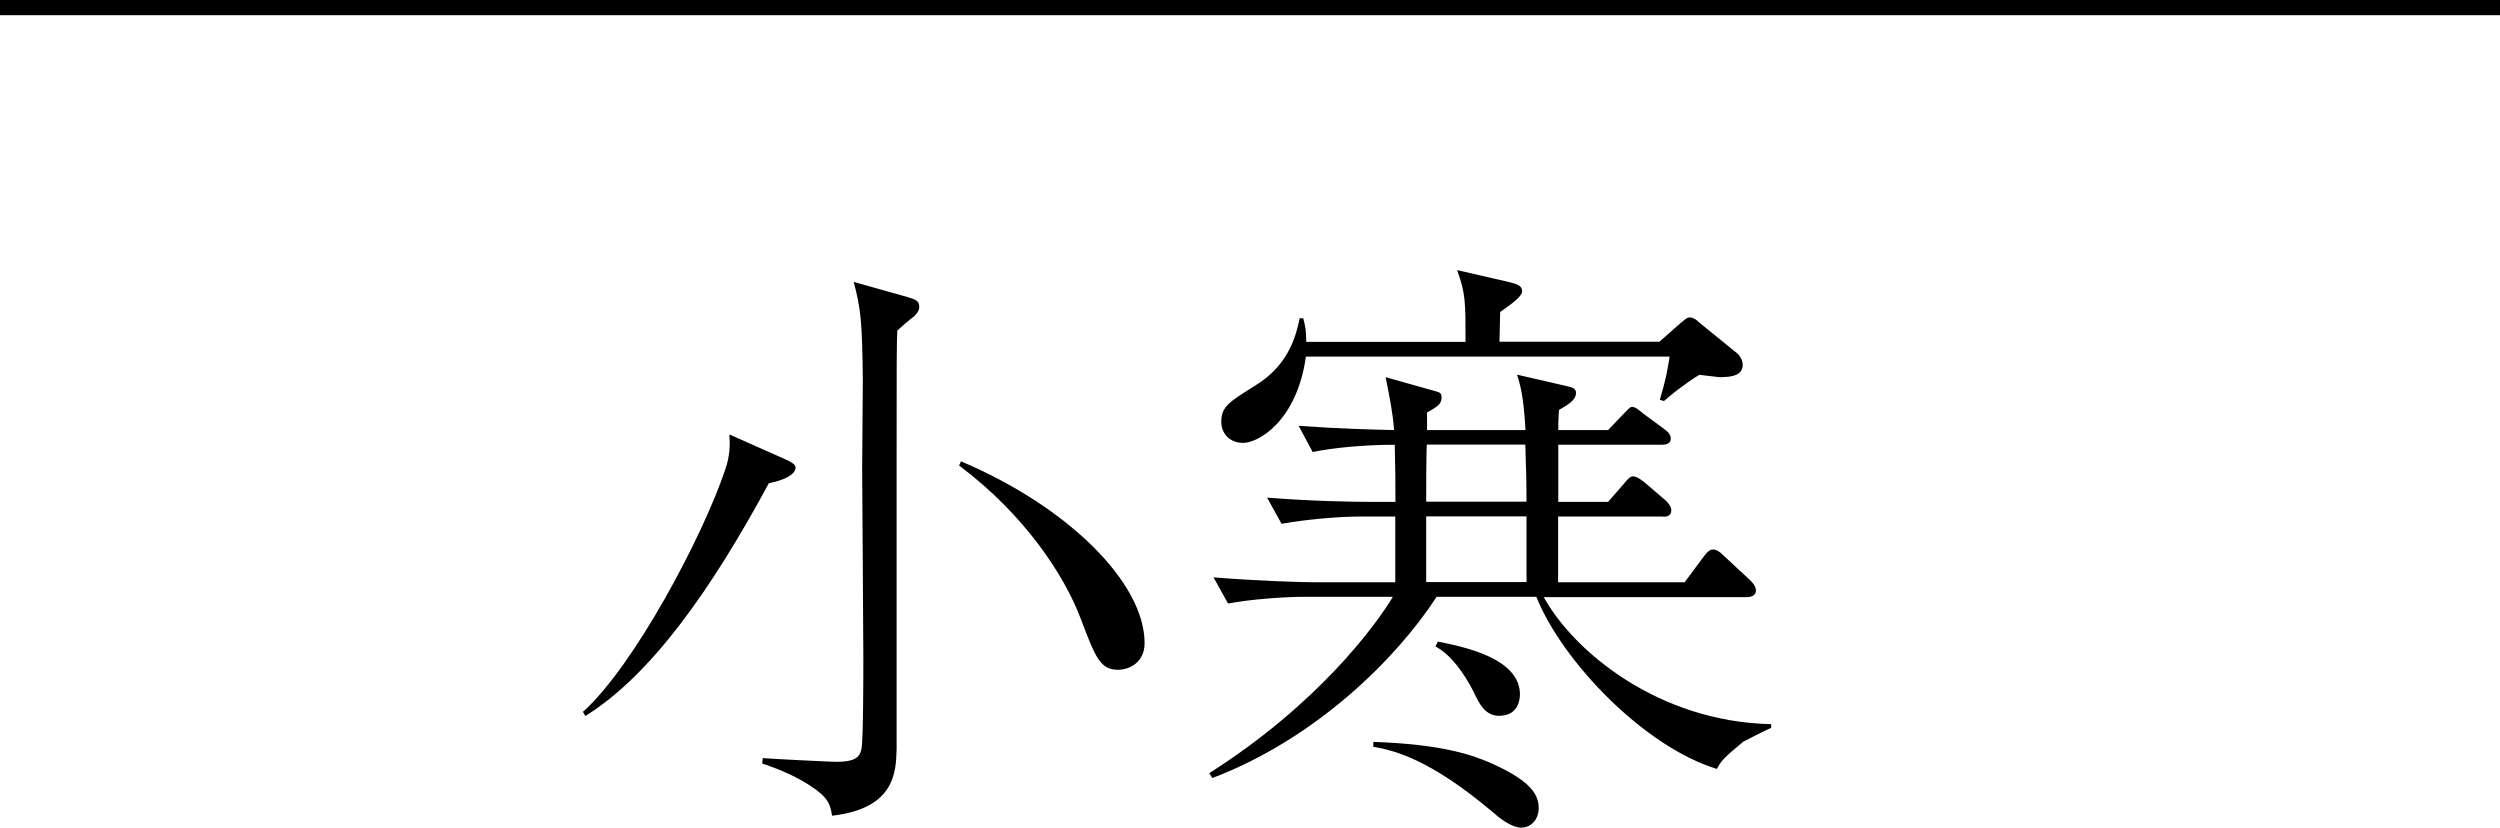
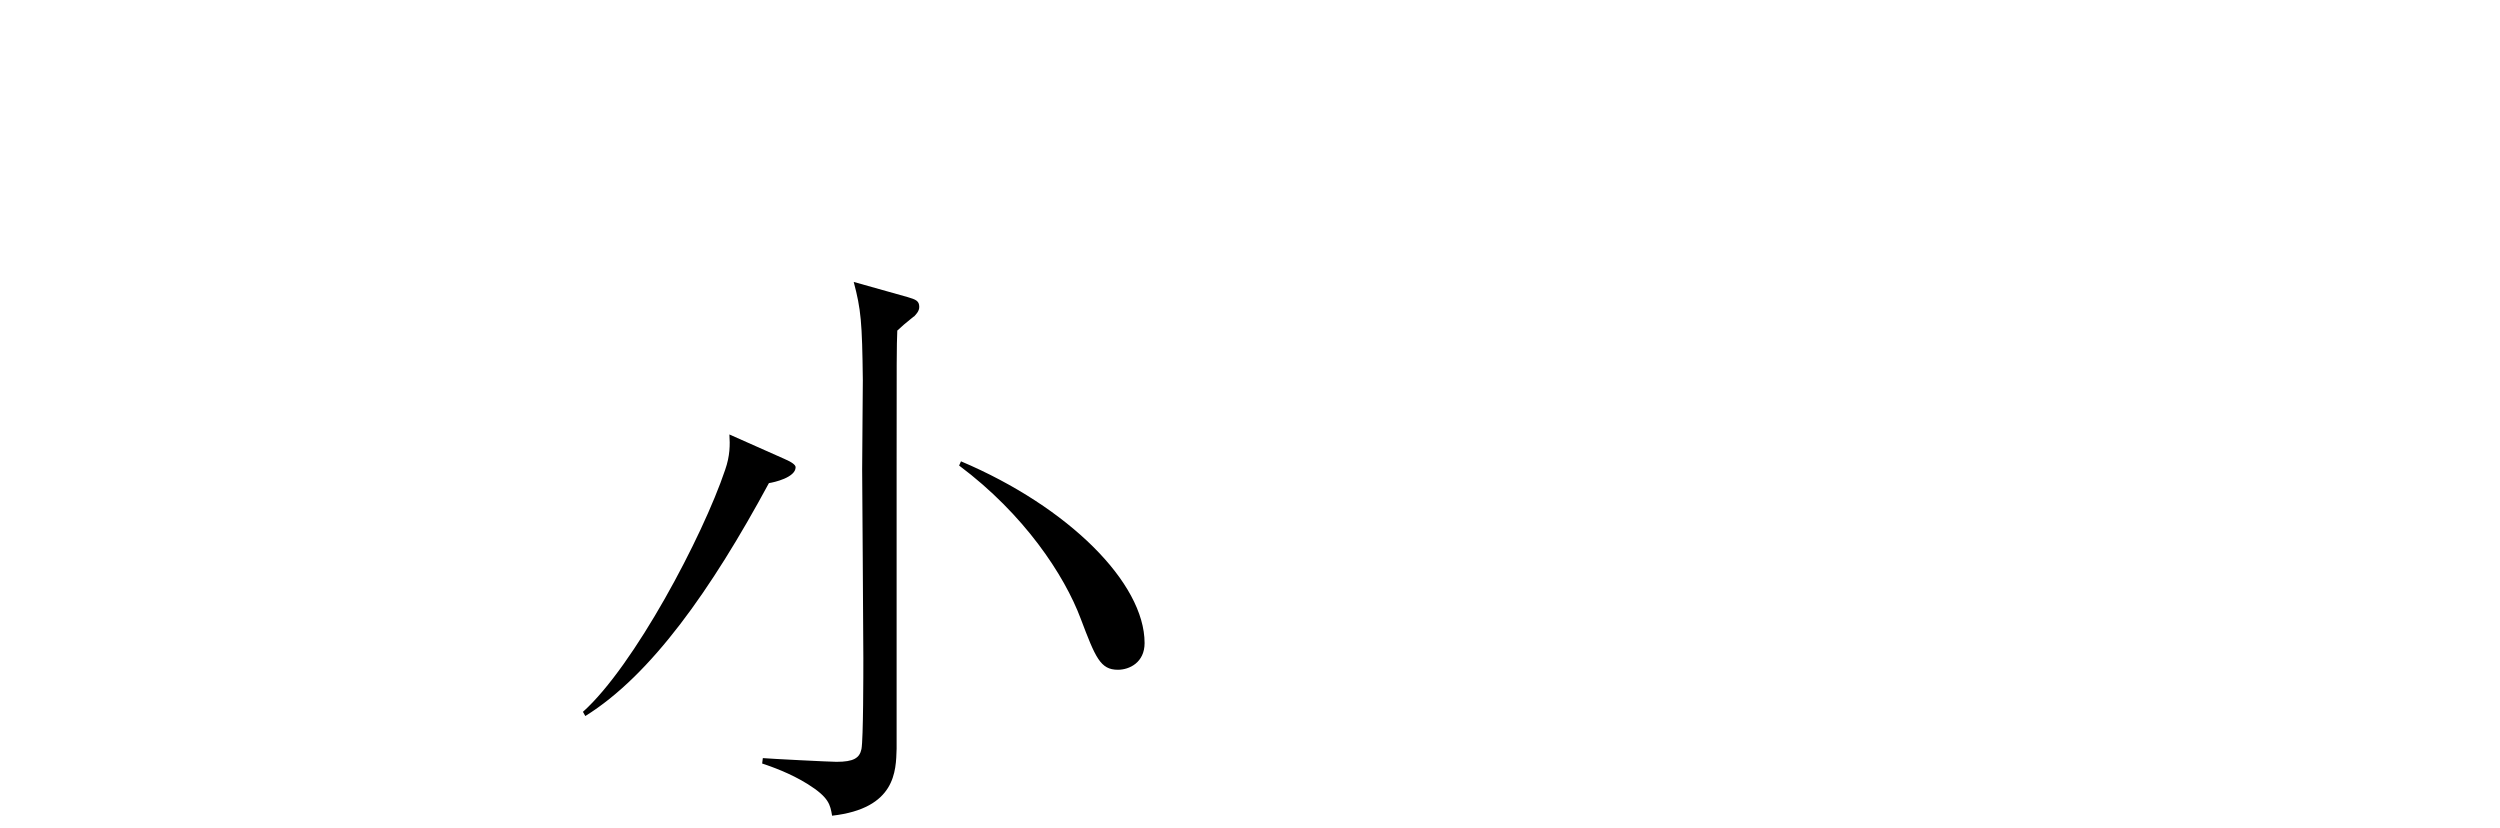
<svg xmlns="http://www.w3.org/2000/svg" id="_レイヤー_2" viewBox="0 0 148 49.01">
  <defs>
    <style>.cls-1{fill:none;stroke:#000;stroke-miterlimit:10;stroke-width:.9px;}</style>
  </defs>
  <g id="_レイヤー_1-2">
    <g>
      <g>
        <path d="M45.52,28.6c-3.42,6.33-6.98,11.37-10.87,13.79l-.14-.25c3.02-2.7,7.09-10.37,8.42-14.33,.29-.83,.29-1.48,.25-2.09l3.24,1.44q.68,.29,.68,.5c0,.61-1.29,.9-1.58,.94Zm8.57-9.86c-.58,.47-.61,.5-.97,.83-.04,.97-.04,1.69-.04,8.06v16.7c-.04,1.3-.04,3.53-3.82,3.96-.11-.65-.18-1.08-1.44-1.87-1.04-.65-2.16-1.04-2.7-1.22l.04-.32c.43,.04,4,.22,4.36,.22,1.01,0,1.37-.22,1.48-.76,.11-.61,.11-4.5,.11-5.4,0-1.15-.07-10.94-.07-11.16,0-.86,.04-4.54,.04-5.26-.04-3.46-.11-4.21-.54-5.83l3.2,.9c.47,.14,.68,.22,.68,.58,0,.25-.18,.43-.32,.58Zm12.09,20.91c-1.04,0-1.33-.72-2.2-3.02-.97-2.59-3.35-6.19-7.2-9.07l.11-.25c6.37,2.7,10.87,7.2,10.87,10.76,0,1.15-.9,1.58-1.58,1.58Z" />
-         <path d="M103.26,43.86c-1.26,1.04-1.37,1.19-1.62,1.66-4.28-1.3-9.14-6.33-10.69-10.19h-5.9c-2.41,3.71-7.2,8.42-13.28,10.73l-.18-.29c6.41-4.07,9.83-8.71,10.87-10.44h-5.15c-1.26,0-3.24,.14-4.61,.4l-.86-1.55c2.7,.22,5.33,.29,5.97,.29h4.79v-3.89h-2.12c-1.26,0-3.24,.18-4.61,.43l-.86-1.55c2.7,.22,5.33,.25,5.98,.25h1.62c0-1.37,0-1.55-.04-3.38-1.8,0-3.67,.18-4.86,.43l-.83-1.55c2.55,.18,4.36,.22,5.65,.25-.07-.97-.25-1.87-.5-3.13l2.7,.76c.5,.14,.61,.14,.61,.43,0,.36-.14,.5-.86,.9v1.04h5.83c-.11-1.84-.25-2.48-.5-3.28l2.95,.68c.32,.07,.54,.14,.54,.4,0,.43-.5,.72-1.01,1.01-.04,.68-.04,.76-.04,1.19h2.95l.86-.9c.4-.4,.43-.47,.58-.47,.18,0,.43,.22,.65,.4l1.22,.9c.18,.14,.4,.29,.4,.58,0,.32-.32,.36-.54,.36h-6.12v3.38h2.95l.94-1.08c.25-.29,.36-.43,.54-.43,.22,0,.54,.25,.68,.36l1.26,1.08c.18,.18,.32,.36,.32,.58,0,.32-.29,.4-.54,.36h-6.16v3.89h7.49l1.12-1.51c.32-.43,.47-.43,.58-.43,.18,0,.4,.14,.65,.4l1.55,1.44c.07,.07,.32,.32,.32,.58,0,.32-.29,.4-.54,.4h-12.02c1.76,3.2,6.77,7.38,13.46,7.52v.22c-.18,.07-1.48,.72-1.58,.79Zm-1.26-21.53c-.18,0-.29,0-1.4-.14-.79,.47-1.87,1.33-2.09,1.55l-.25-.07c.36-1.19,.47-1.84,.58-2.56h-21.53c-.54,3.85-2.84,5.11-3.71,5.11-.79,0-1.3-.54-1.3-1.26,0-.9,.5-1.19,2.05-2.16,2.05-1.26,2.41-3.13,2.59-3.96h.21c.11,.43,.18,.68,.18,1.4h9.43c0-2.38,0-2.88-.5-4.25l3.13,.72c.4,.11,.72,.18,.72,.54,0,.32-.79,.86-1.3,1.22,0,.25-.04,1.51-.04,1.76h9.47l1.22-1.08c.39-.32,.43-.36,.58-.36,.18,0,.4,.14,.54,.29l2.3,1.87c.18,.18,.29,.43,.29,.65,0,.61-.65,.72-1.19,.72Zm-11.92,26.67c-.65,0-1.44-.68-1.73-.94-3.71-3.13-5.83-3.64-7.05-3.85v-.29c4.07,.14,5.87,.76,7.13,1.33,2.27,1.04,2.66,1.84,2.66,2.59,0,.65-.43,1.15-1.01,1.15Zm.22-22.68h-5.83c-.04,.29-.04,3.38-.04,3.38h5.94c0-.9,0-1.22-.07-3.38Zm.07,4.25h-5.94v3.89h5.94v-3.89Zm-1.58,11.81c-.86,0-1.19-.65-1.58-1.48-.54-1.04-1.29-2.12-2.23-2.63l.14-.29c1.4,.29,4.86,.94,4.86,3.13,0,.47-.22,1.26-1.19,1.26Z" />
      </g>
-       <line class="cls-1" y1=".45" x2="148" y2=".45" />
    </g>
  </g>
</svg>